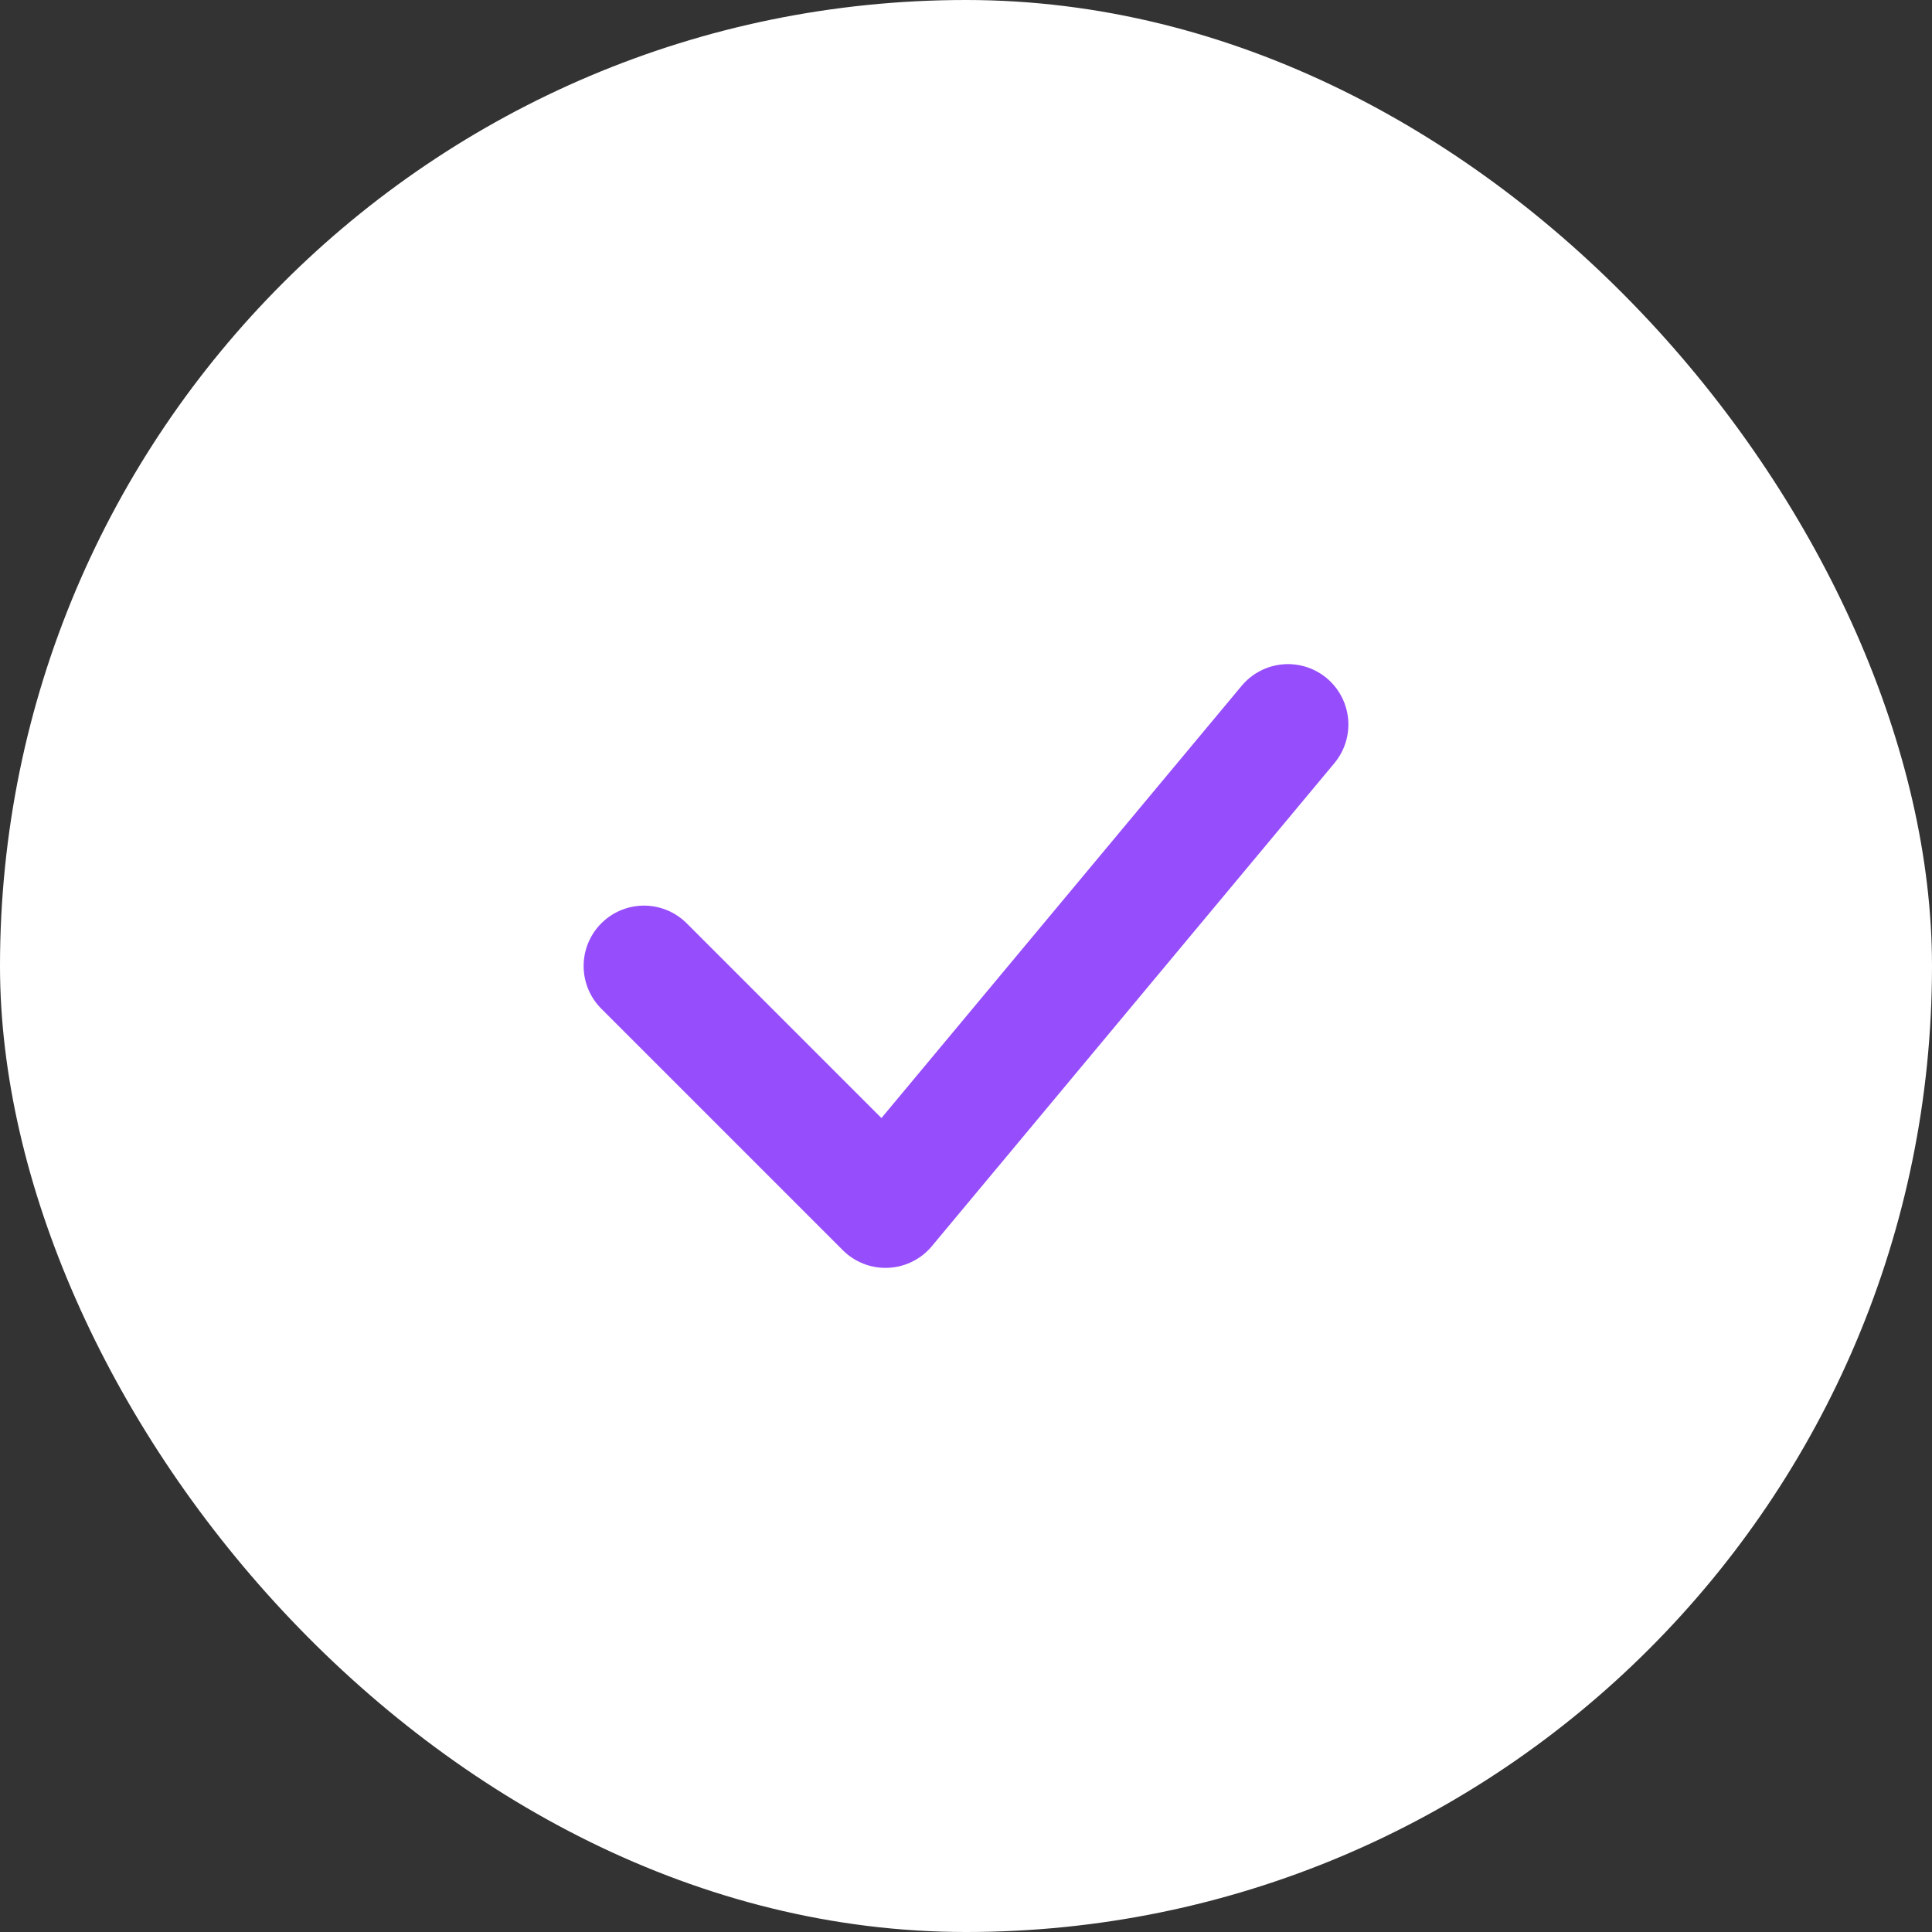
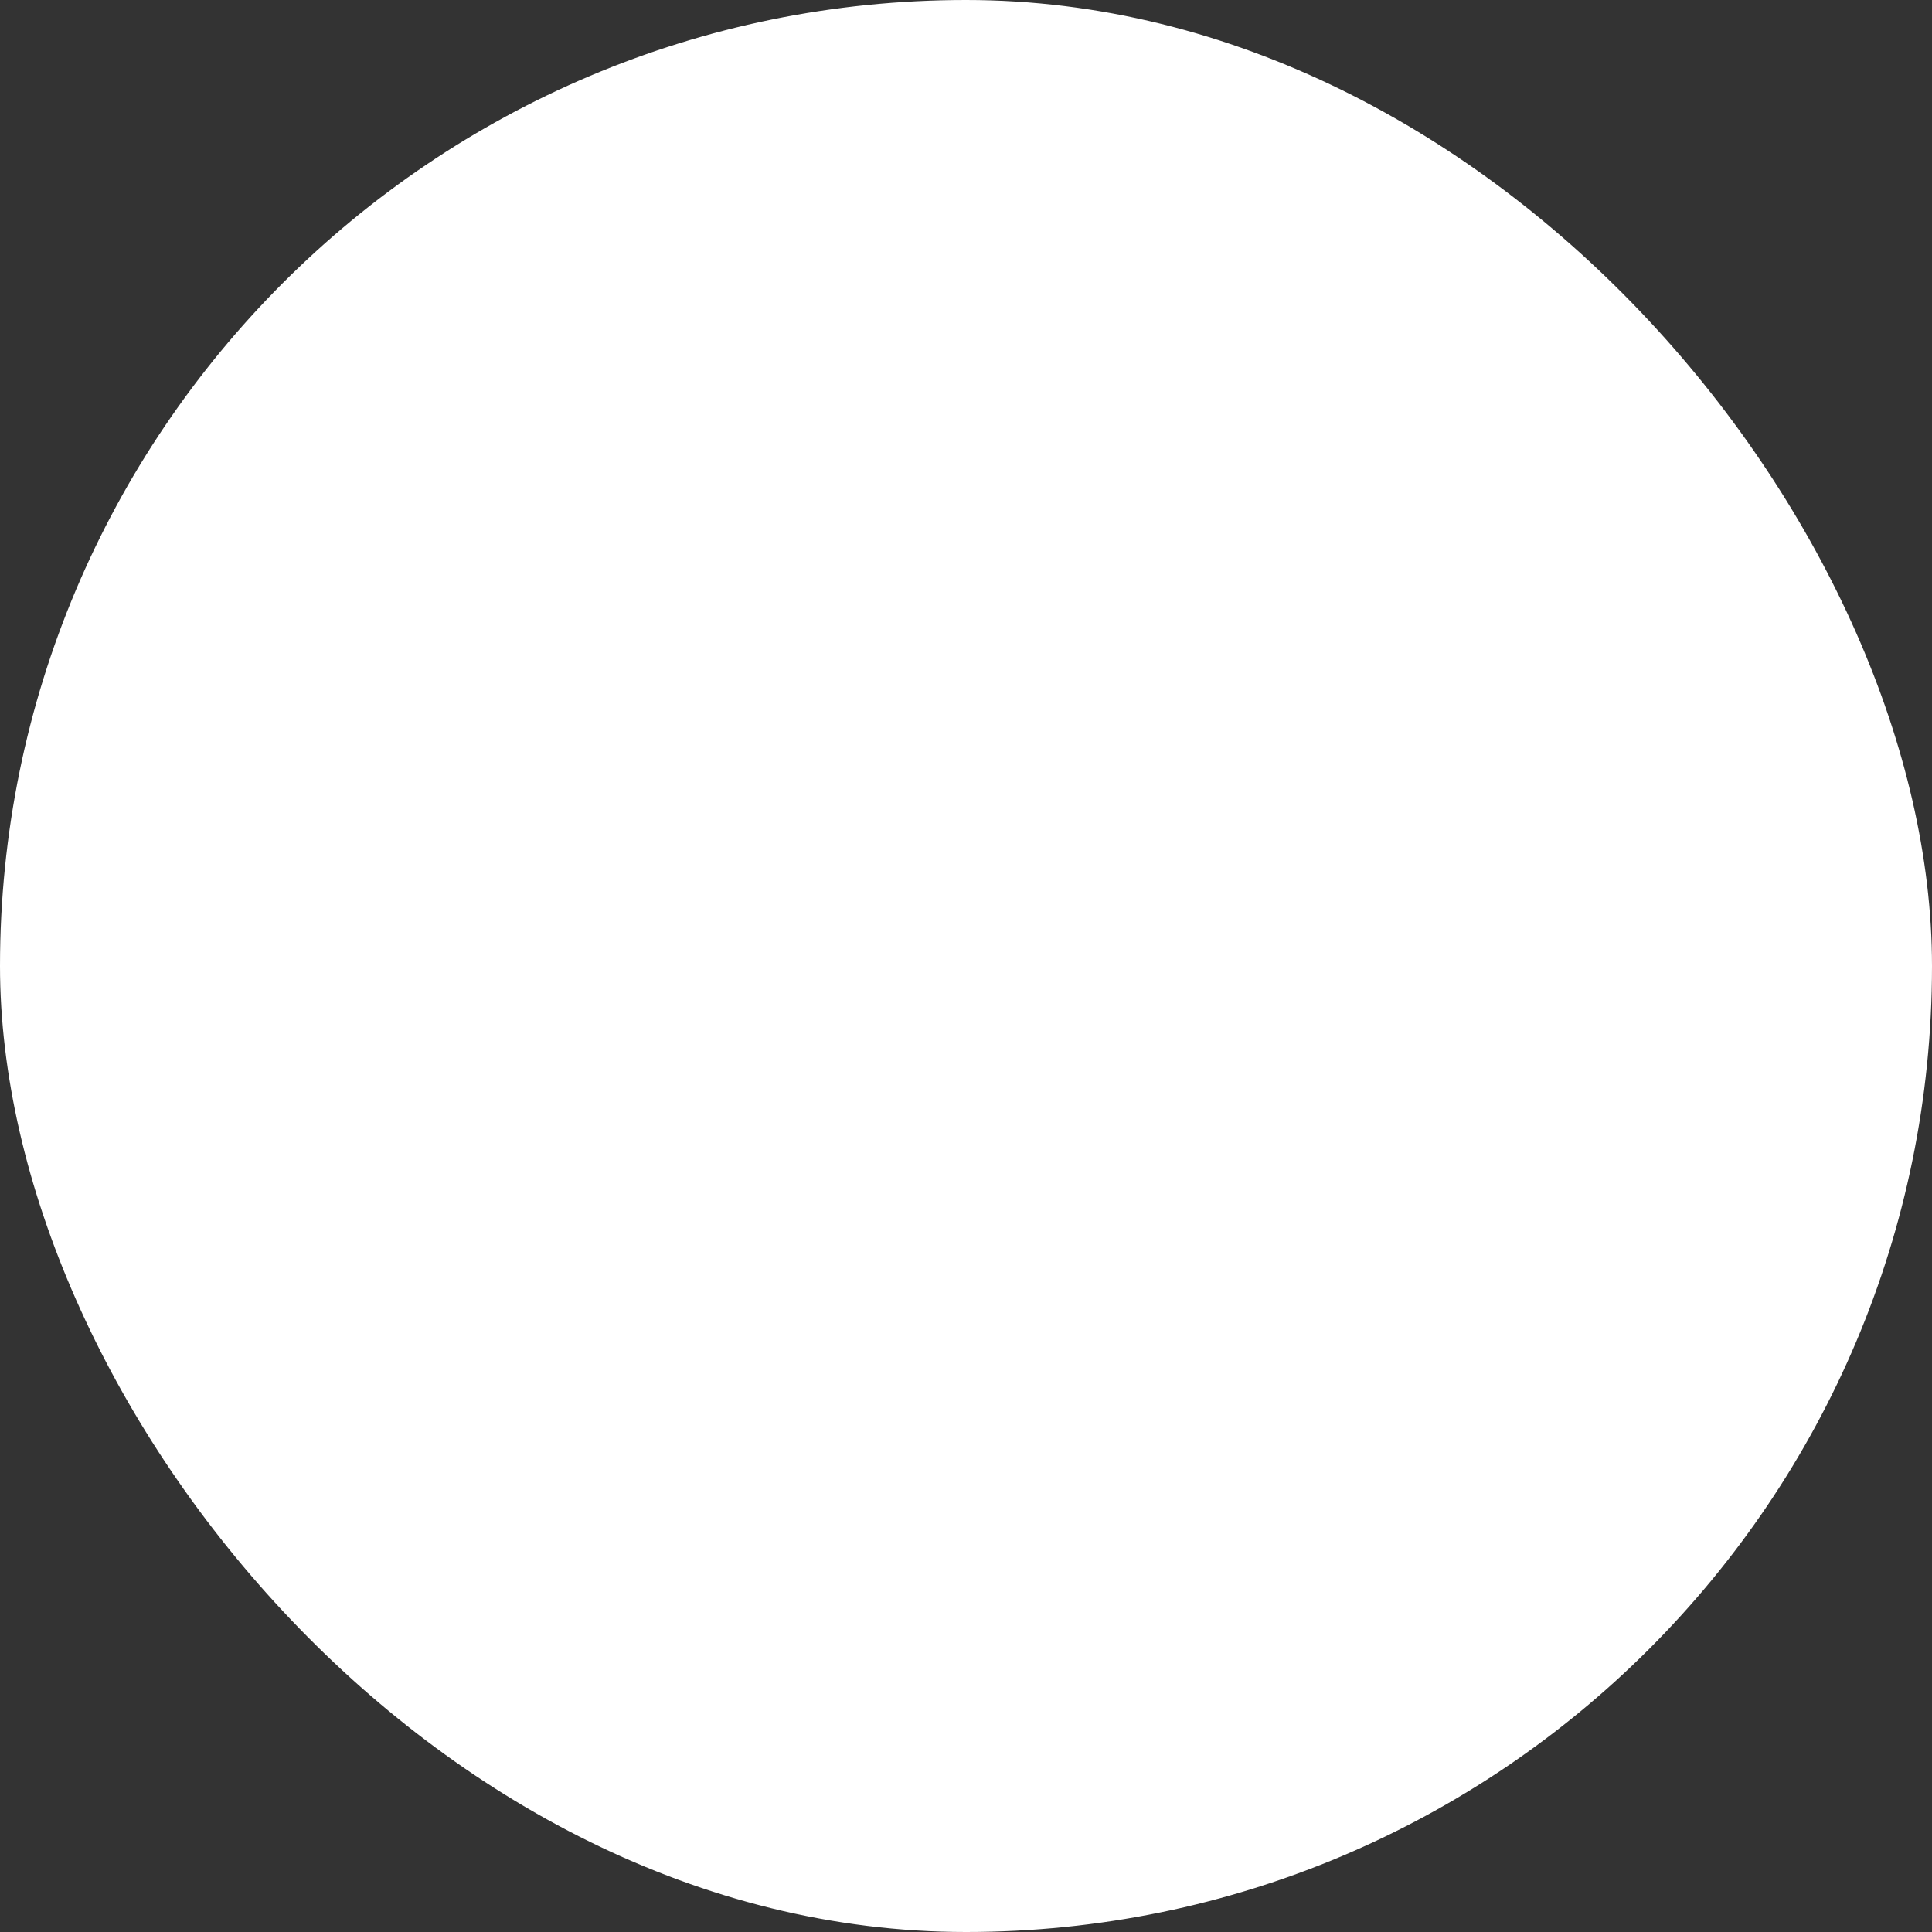
<svg xmlns="http://www.w3.org/2000/svg" width="24" height="24" viewBox="0 0 24 24" fill="none">
  <rect x="0" y="0" width="24" height="24" fill="#333333" stroke="none" />
  <rect width="24" height="24" rx="12" fill="white" />
-   <path d="M8 12L11 15L16 9" stroke="#964dfc" stroke-width="1.5" stroke-linecap="round" stroke-linejoin="round" />
</svg>